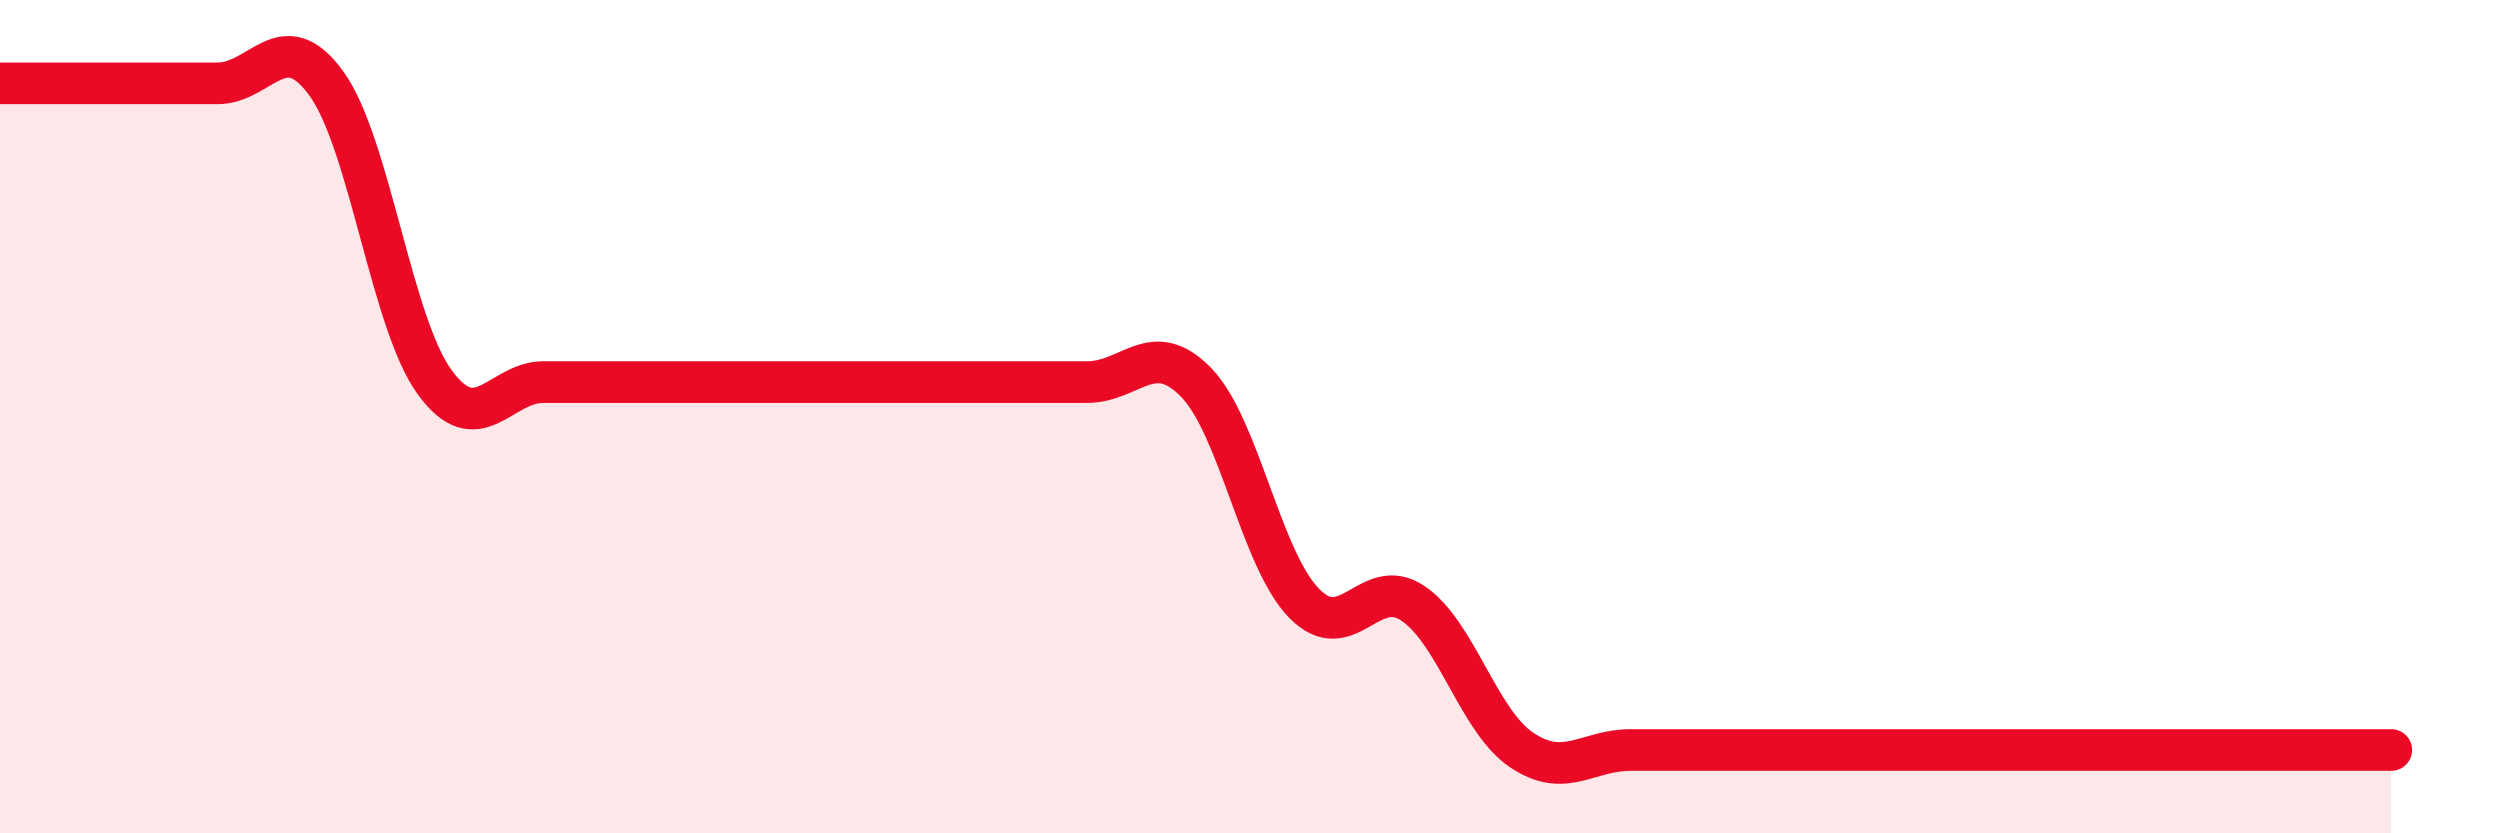
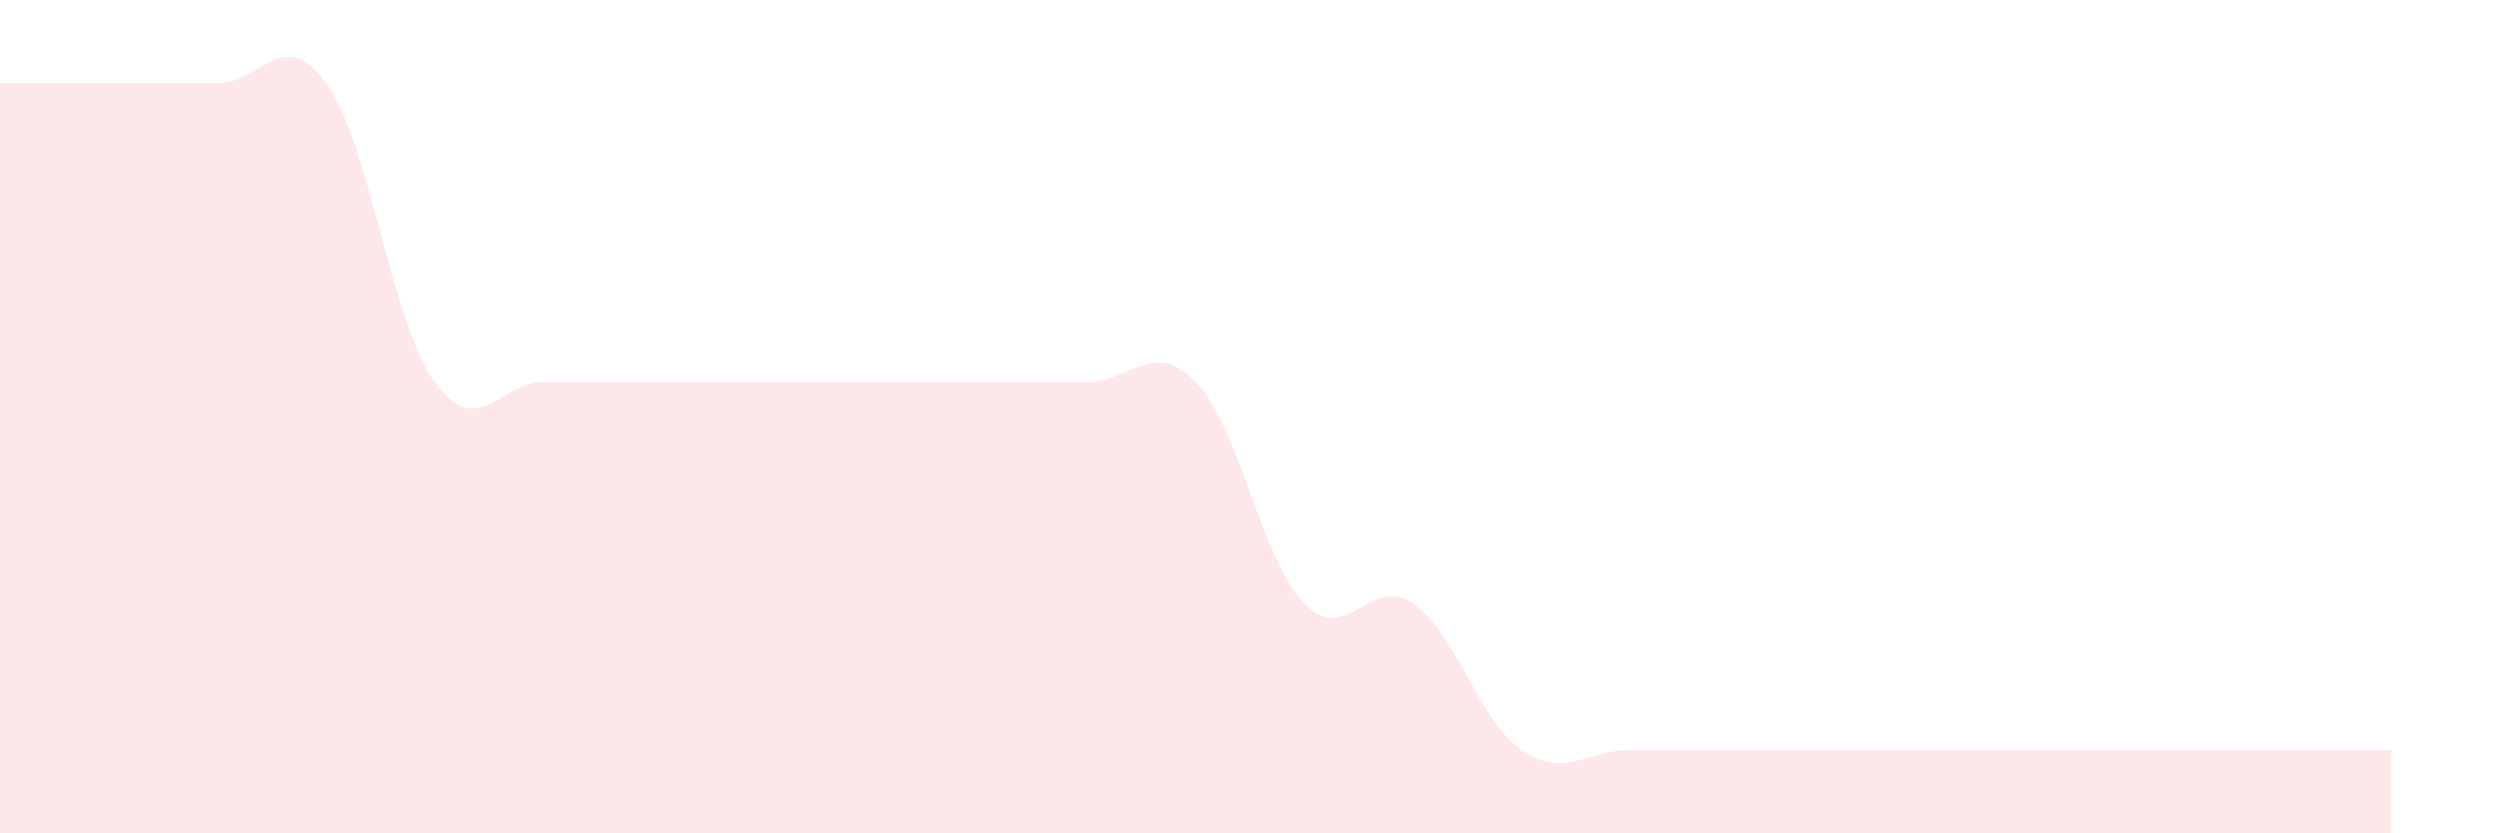
<svg xmlns="http://www.w3.org/2000/svg" width="60" height="20" viewBox="0 0 60 20">
  <path d="M 0,2 C 0.52,2 1.57,2 2.61,2 C 3.65,2 4.18,2 5.22,2 C 6.26,2 6.79,0.57 7.83,2 C 8.87,3.43 9.39,7.74 10.43,9.17 C 11.47,10.6 12,9.17 13.04,9.17 C 14.08,9.17 14.61,9.17 15.65,9.17 C 16.69,9.17 17.22,9.17 18.26,9.17 C 19.3,9.17 19.83,9.17 20.87,9.17 C 21.91,9.17 22.44,9.17 23.48,9.17 C 24.52,9.17 25.05,9.17 26.09,9.17 C 27.13,9.17 27.66,8.11 28.7,9.17 C 29.74,10.23 30.26,13.42 31.3,14.48 C 32.34,15.54 32.87,13.78 33.91,14.48 C 34.95,15.18 35.48,17.3 36.52,18 C 37.56,18.7 38.09,18 39.13,18 C 40.17,18 40.7,18 41.74,18 C 42.78,18 43.31,18 44.35,18 C 45.39,18 45.92,18 46.96,18 C 48,18 48.53,18 49.57,18 C 50.61,18 51.13,18 52.17,18 C 53.21,18 53.74,18 54.78,18 C 55.82,18 56.87,18 57.39,18L57.39 20L0 20Z" fill="#EB0A25" opacity="0.1" stroke-linecap="round" stroke-linejoin="round" />
-   <path d="M 0,2 C 0.52,2 1.57,2 2.61,2 C 3.65,2 4.18,2 5.22,2 C 6.26,2 6.79,0.57 7.83,2 C 8.87,3.43 9.39,7.74 10.43,9.17 C 11.47,10.6 12,9.17 13.04,9.17 C 14.08,9.17 14.61,9.17 15.65,9.17 C 16.69,9.17 17.22,9.17 18.26,9.17 C 19.3,9.17 19.83,9.17 20.87,9.17 C 21.91,9.17 22.44,9.17 23.48,9.17 C 24.52,9.17 25.05,9.17 26.09,9.17 C 27.13,9.17 27.66,8.11 28.7,9.17 C 29.74,10.23 30.26,13.42 31.3,14.48 C 32.34,15.54 32.87,13.78 33.91,14.48 C 34.95,15.18 35.48,17.3 36.52,18 C 37.56,18.7 38.09,18 39.13,18 C 40.17,18 40.7,18 41.74,18 C 42.78,18 43.31,18 44.35,18 C 45.39,18 45.92,18 46.96,18 C 48,18 48.53,18 49.57,18 C 50.61,18 51.13,18 52.17,18 C 53.21,18 53.74,18 54.78,18 C 55.82,18 56.87,18 57.39,18" stroke="#EB0A25" stroke-width="1" fill="none" stroke-linecap="round" stroke-linejoin="round" />
</svg>